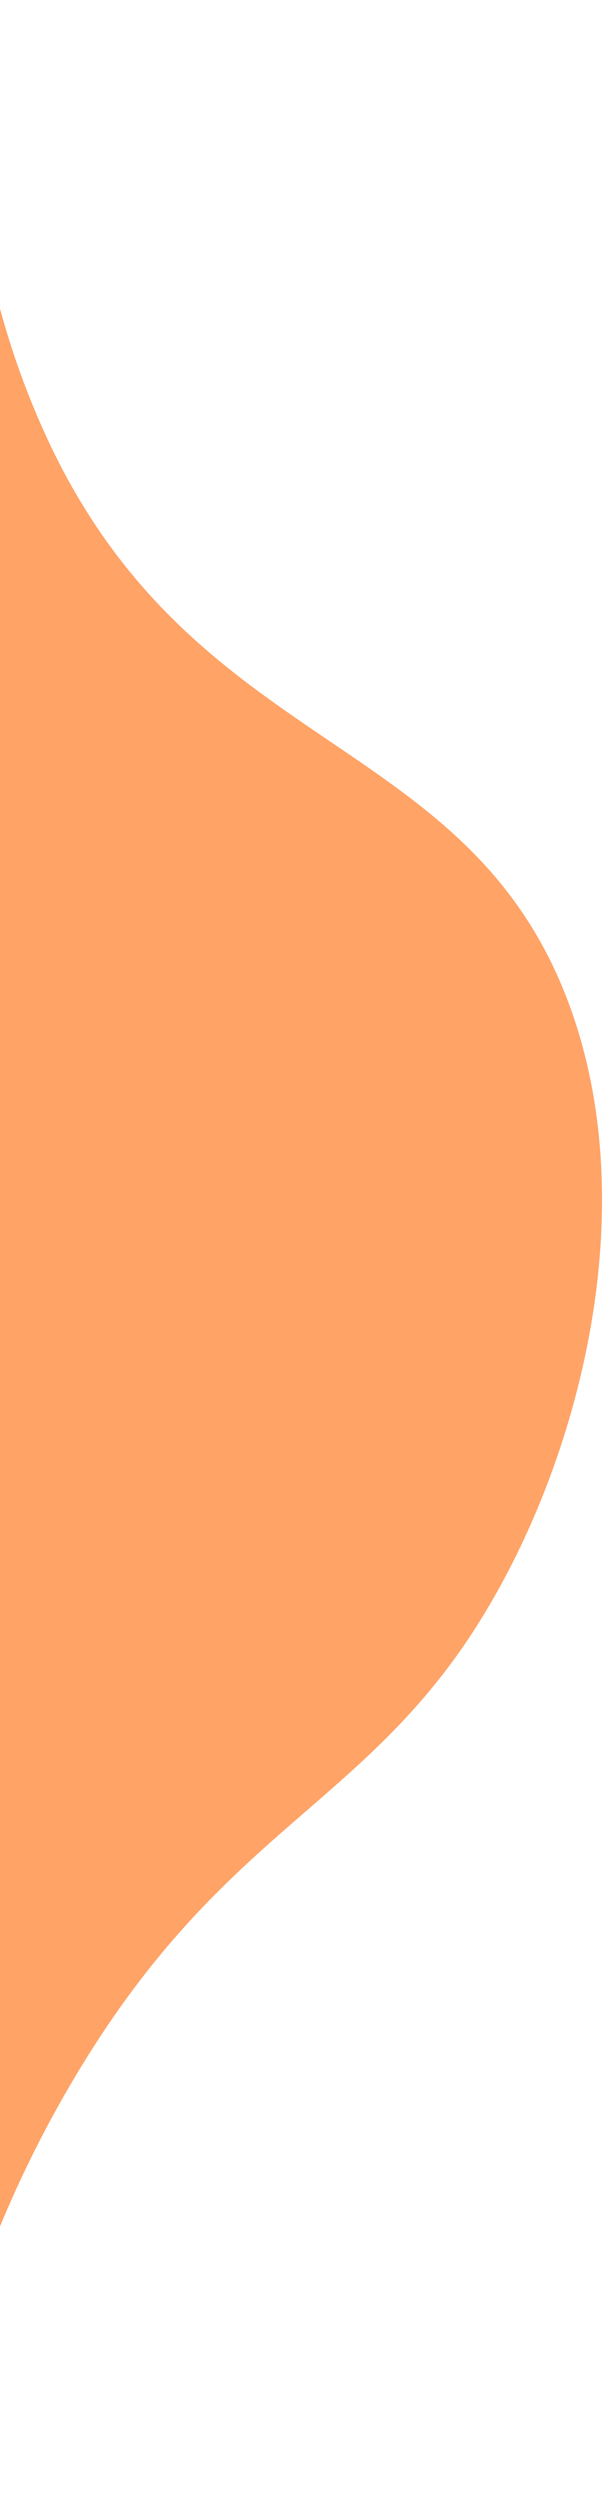
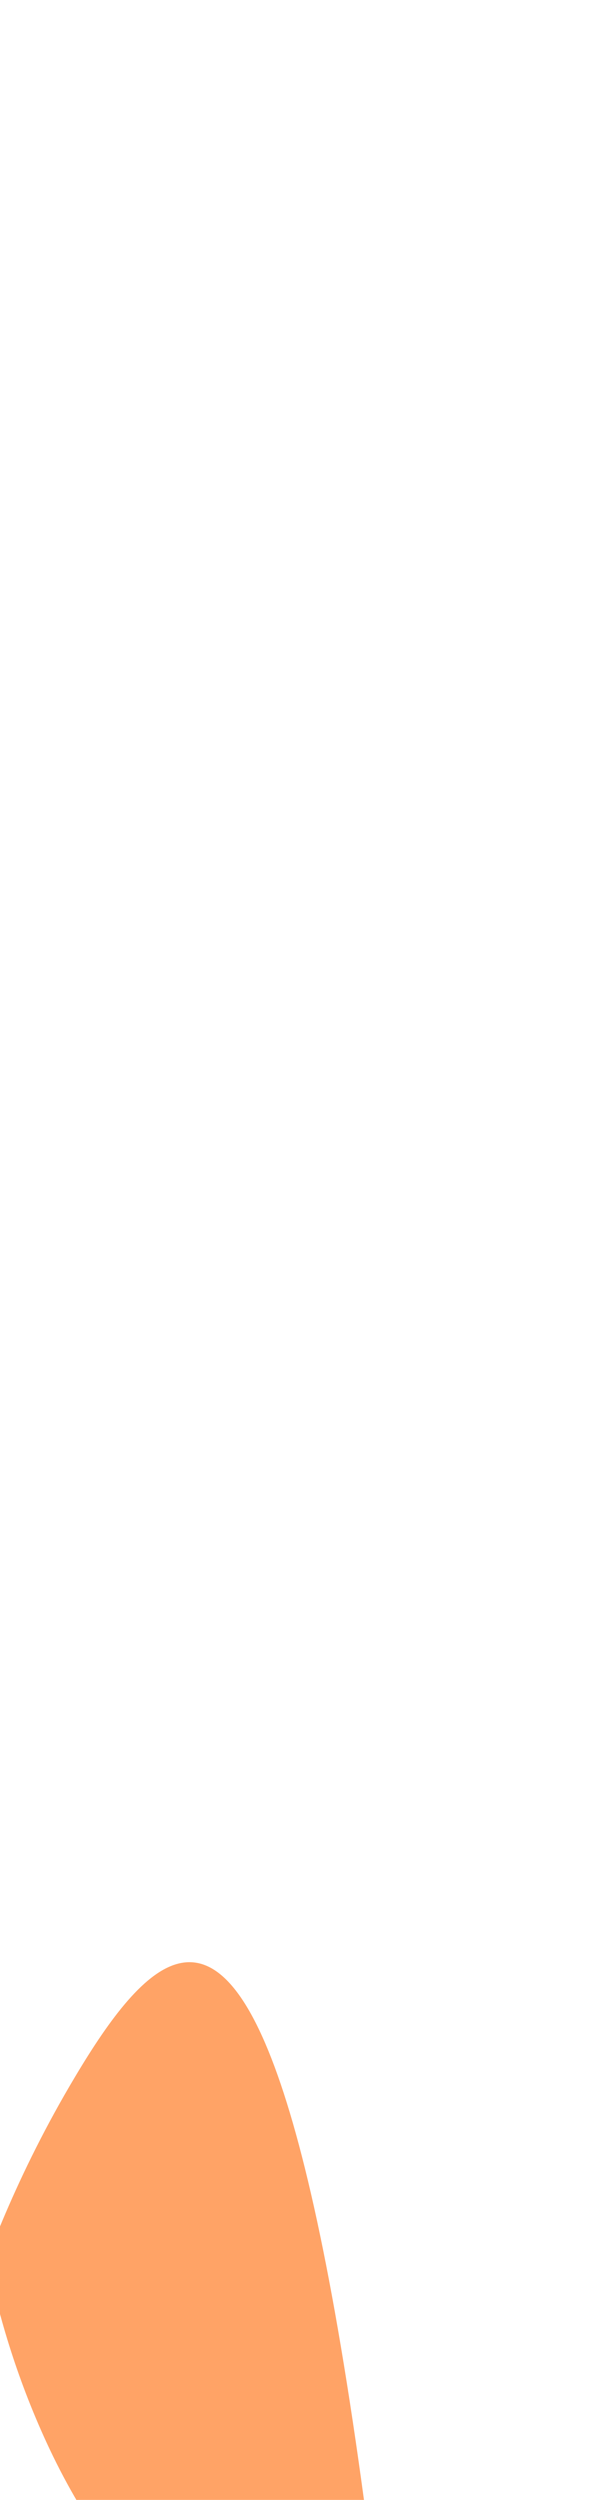
<svg xmlns="http://www.w3.org/2000/svg" x="0px" y="0px" viewBox="0 0 277.9 1133.9" style="vertical-align: middle; max-width: 100%; width: 100%;" width="100%">
-   <path d="M-15.8,1053.3c-17.3-33.3-34.6-66.7-51.9-100V43.7h53.8c1.1,39.6,7.9,97.2,36.5,157.7  c66,139,184.8,131.2,232.7,246.2c40.5,97.3,7.3,222.6-44.2,298.1C159.6,820.9,98.5,834,34.2,941.8C7.7,986.1-7.3,1026.3-15.8,1053.3  z" fill="rgb(255,163,102)">
+   <path d="M-15.8,1053.3c-17.3-33.3-34.6-66.7-51.9-100h53.8c1.1,39.6,7.9,97.2,36.5,157.7  c66,139,184.8,131.2,232.7,246.2c40.5,97.3,7.3,222.6-44.2,298.1C159.6,820.9,98.5,834,34.2,941.8C7.7,986.1-7.3,1026.3-15.8,1053.3  z" fill="rgb(255,163,102)">
   </path>
</svg>